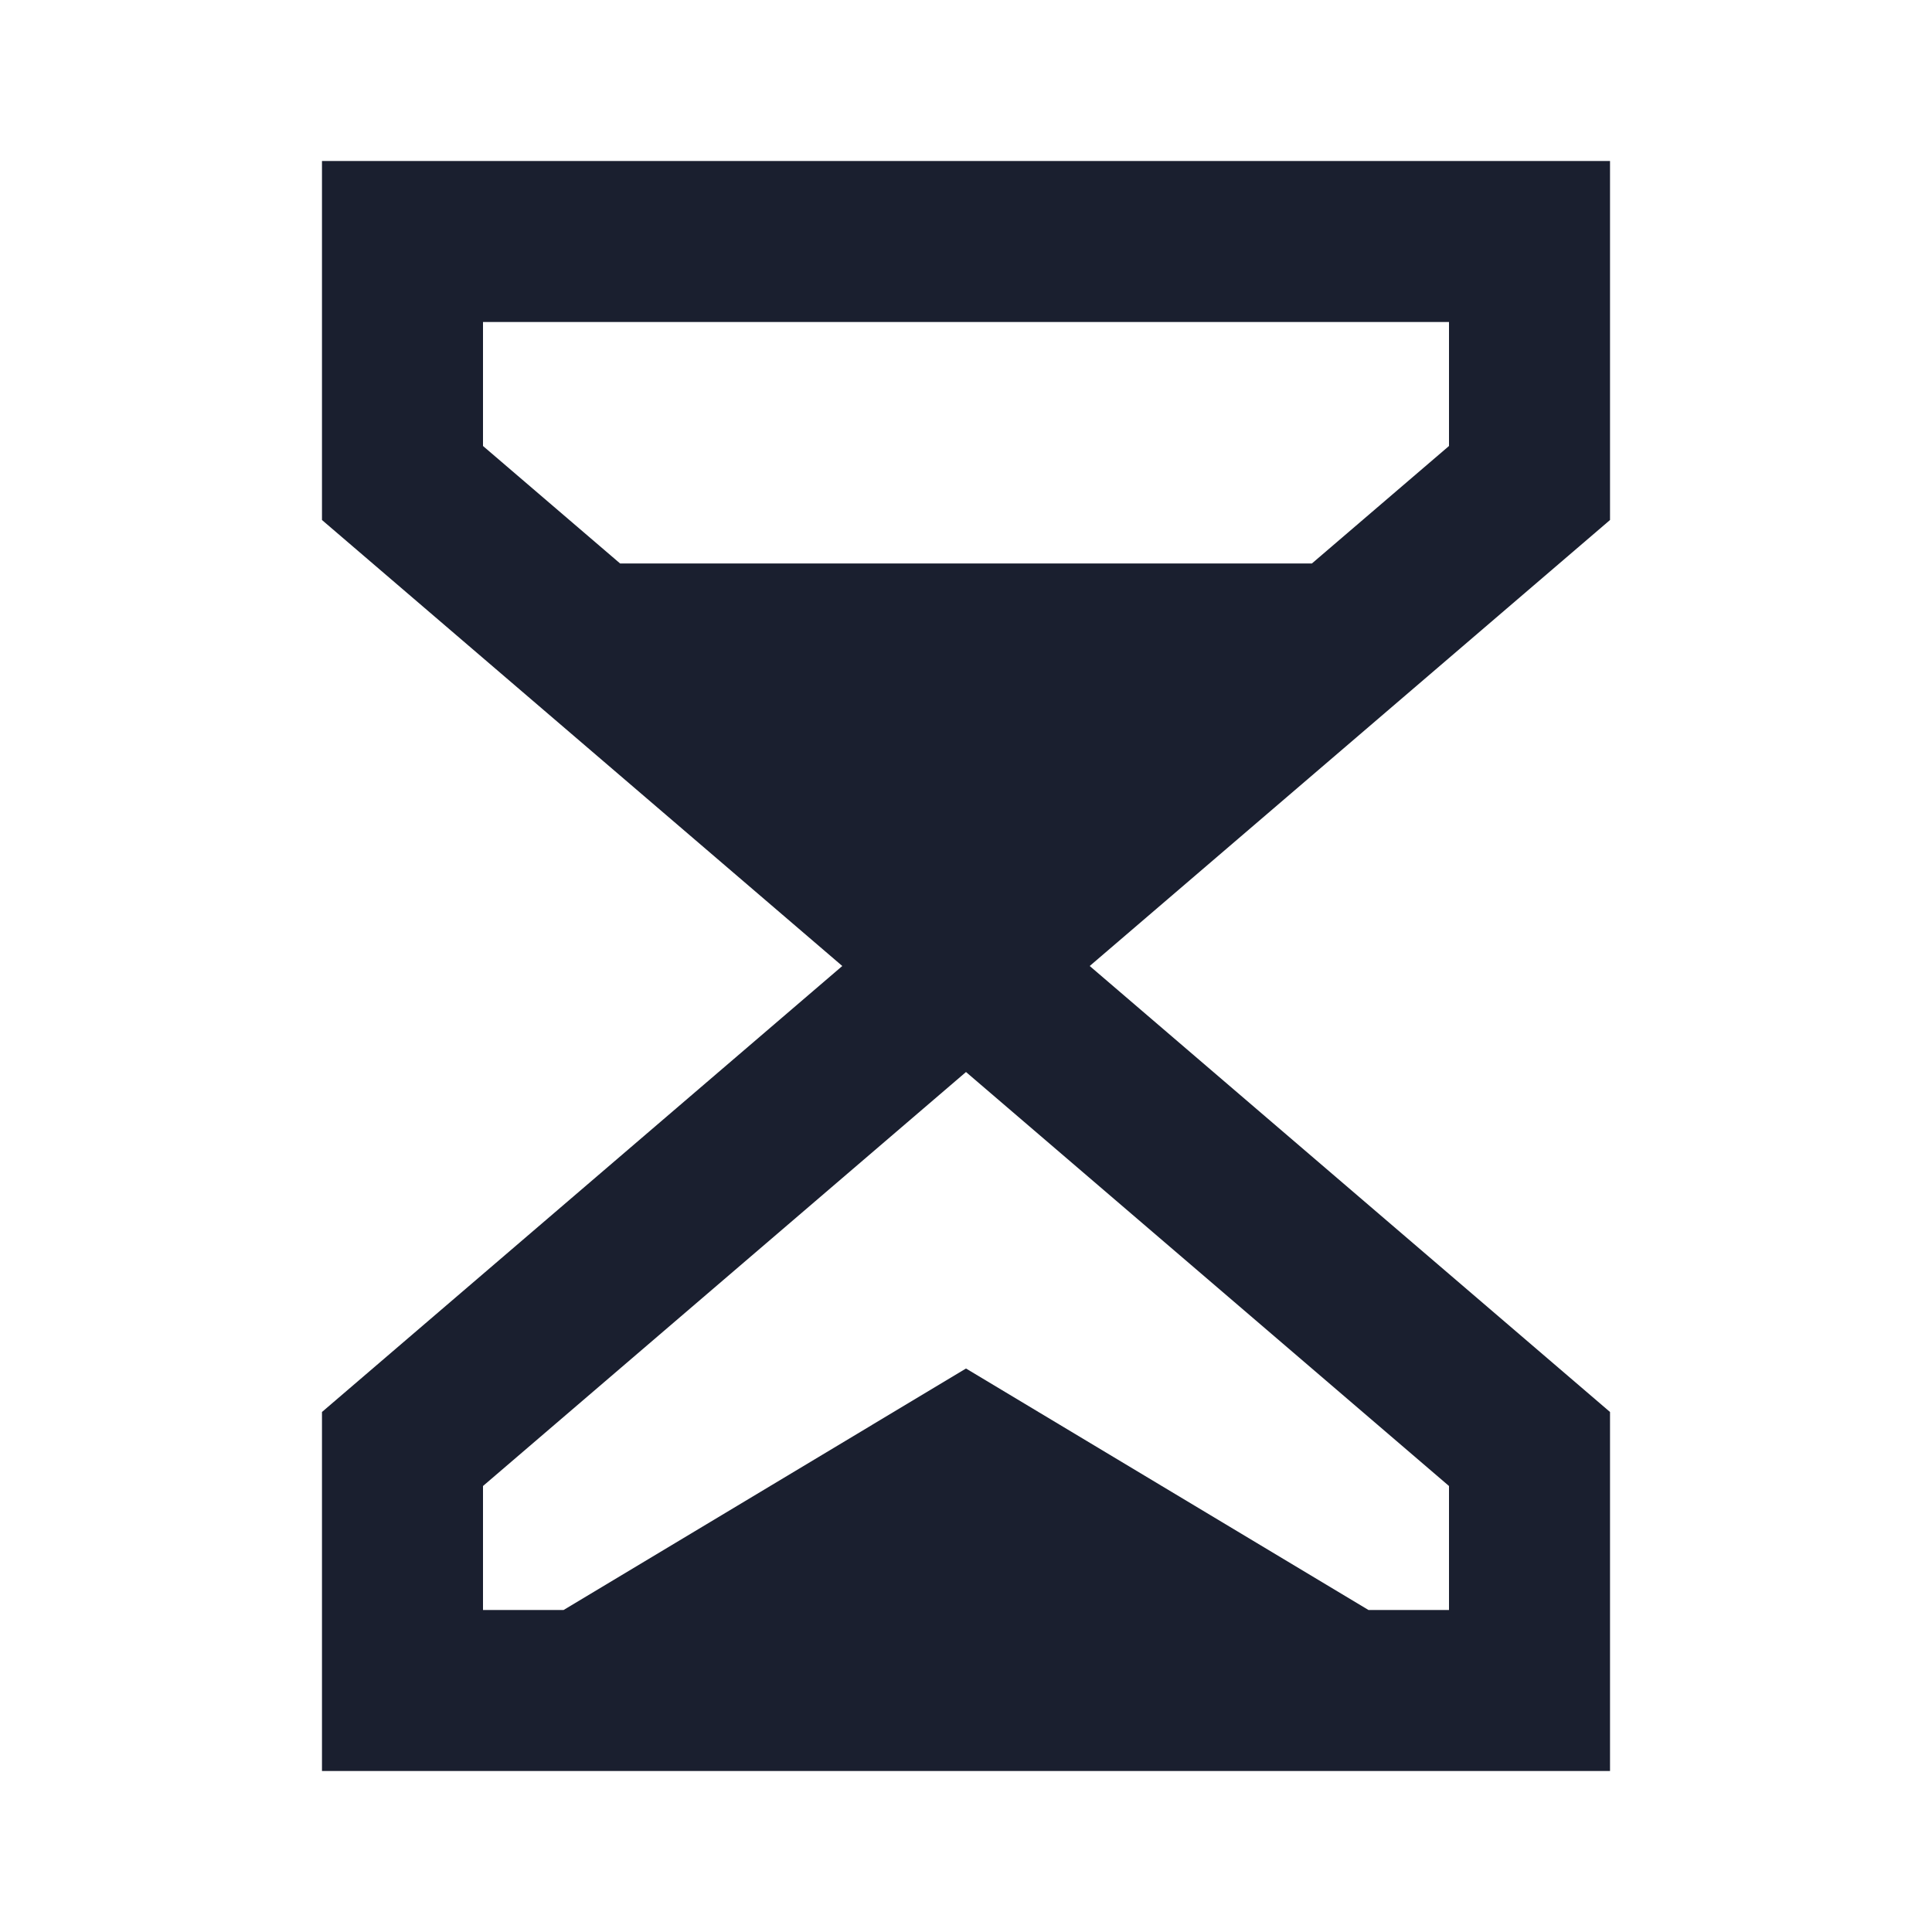
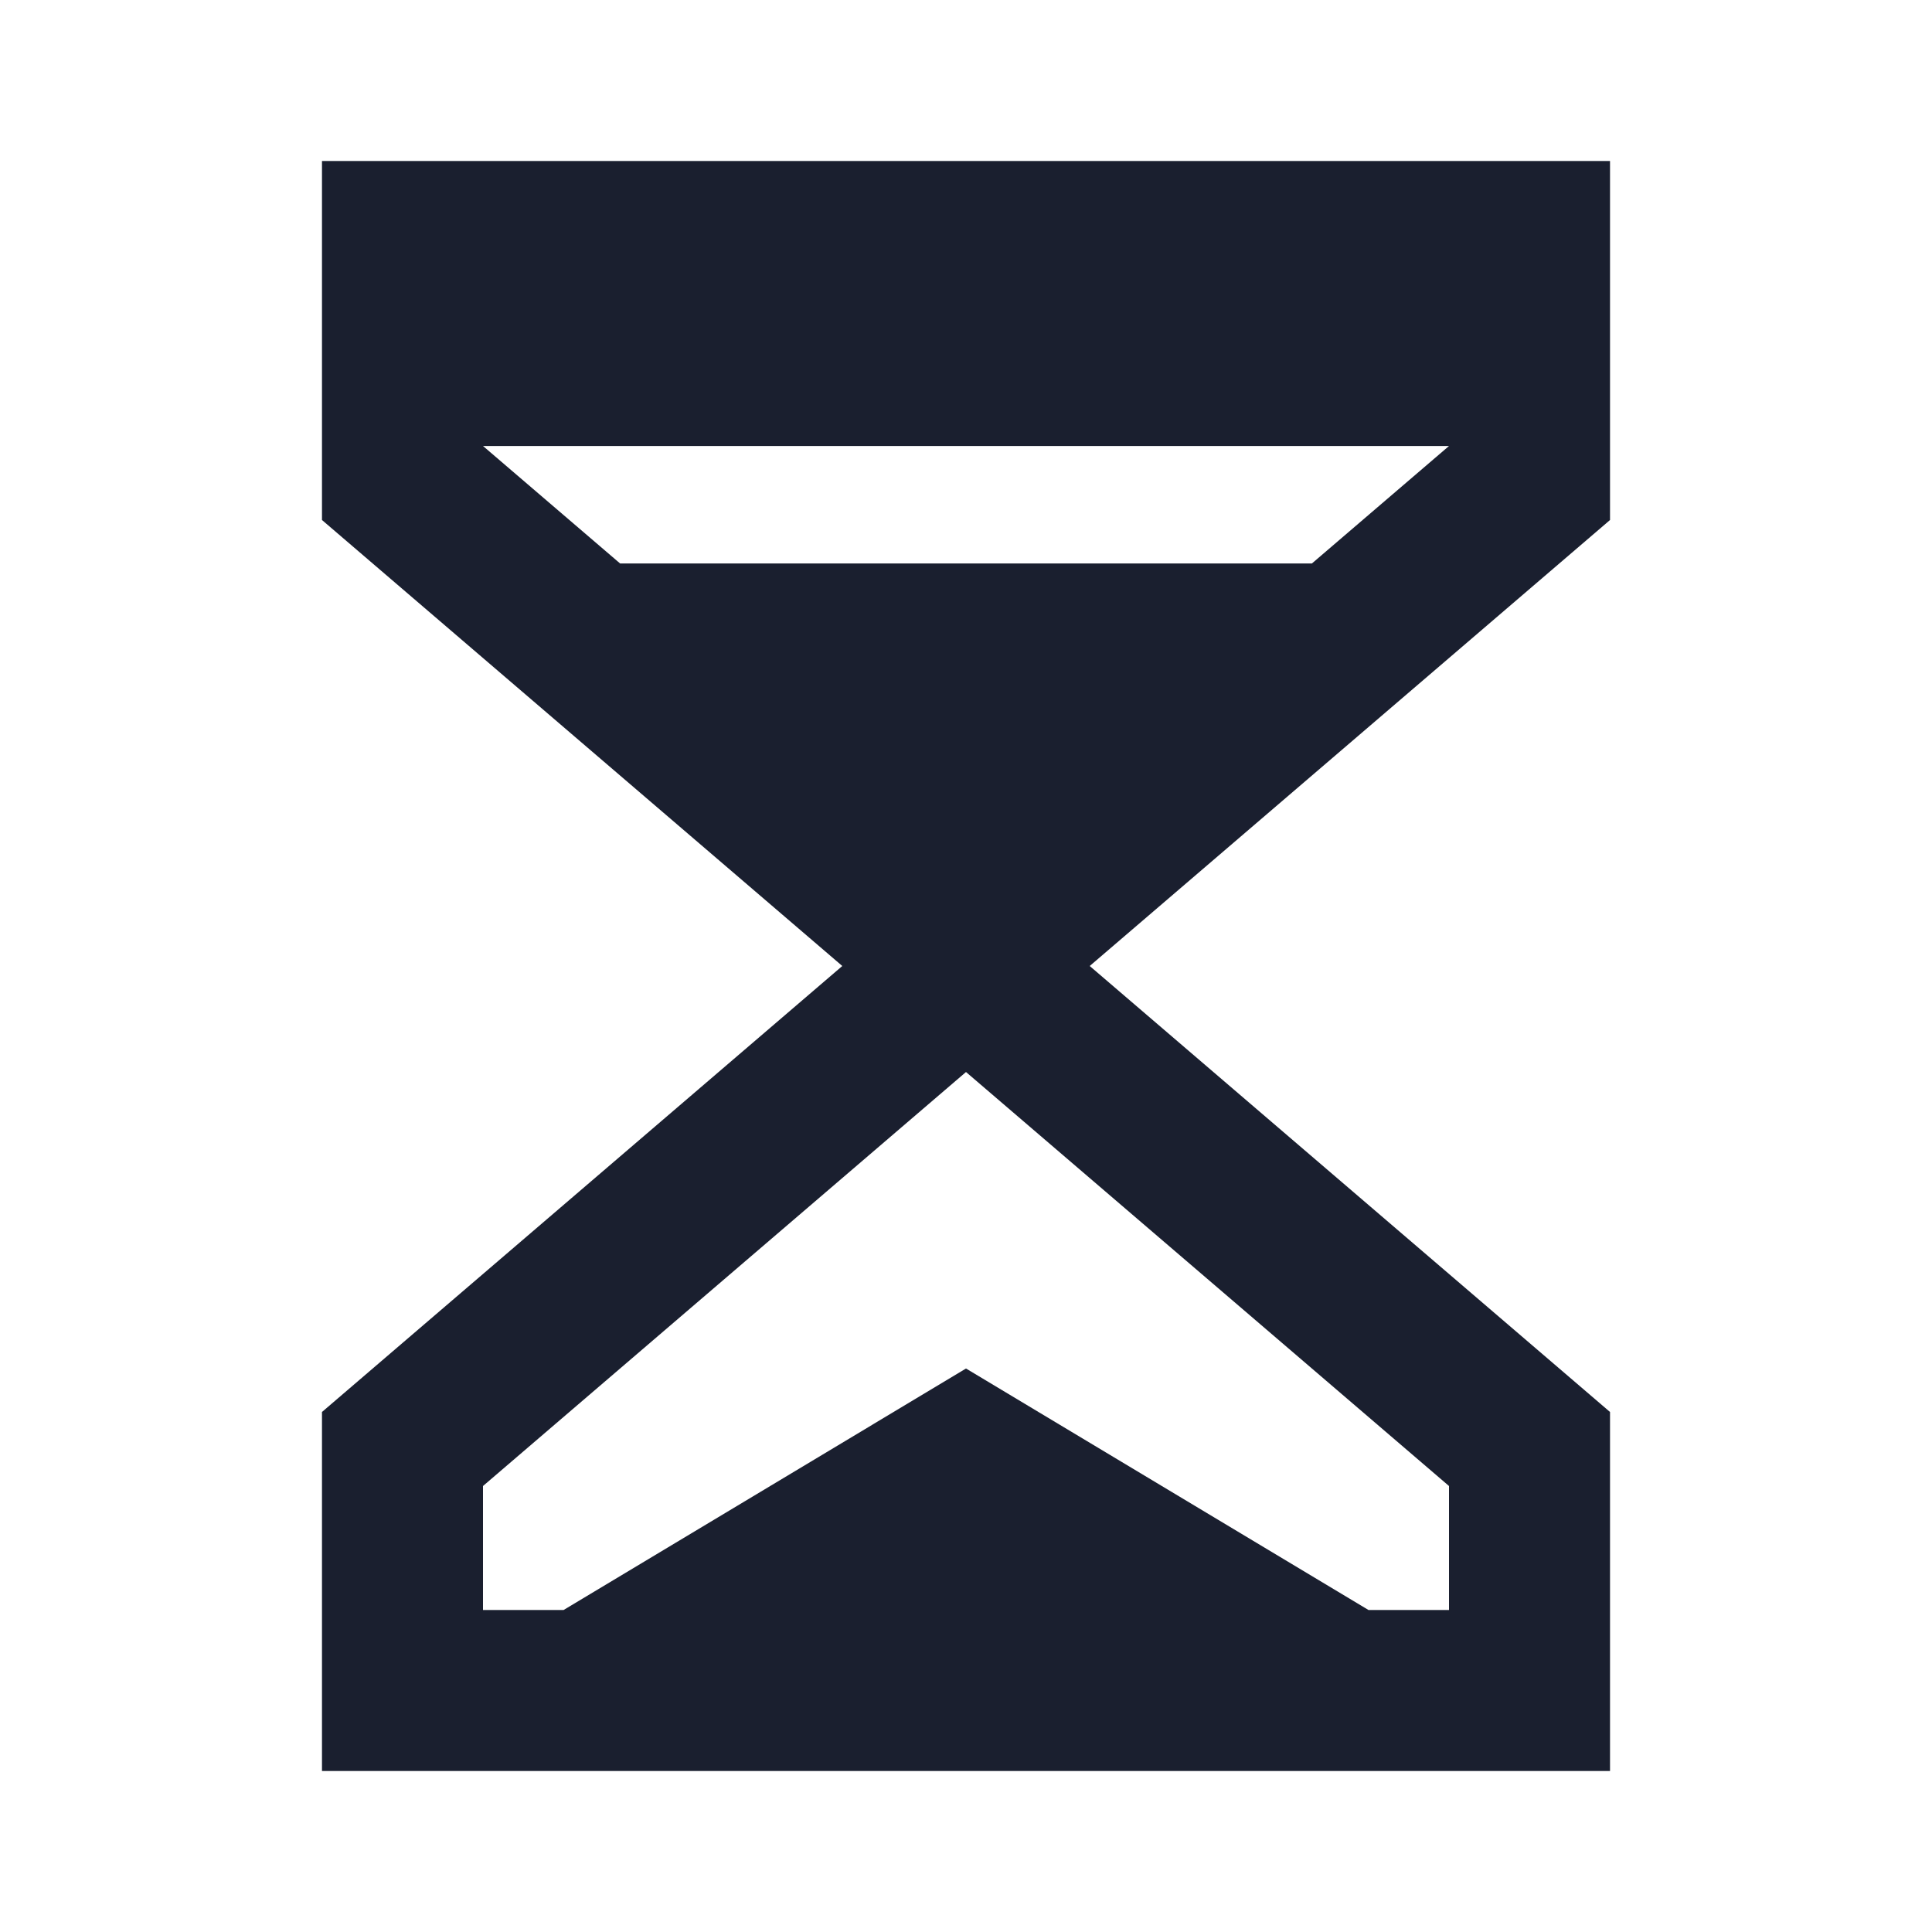
<svg xmlns="http://www.w3.org/2000/svg" width="32" height="32" viewBox="0 0 32 32" fill="none">
  <g id="Frame">
-     <path id="Vector" d="M5.333 2.667H26.667V8.613L18.049 16L26.667 23.387V29.333H5.333V23.387L13.951 16L5.333 8.613V2.667ZM21.729 9.333L24 7.387V5.333H8V7.387L10.271 9.333H21.729ZM16 17.756L8 24.613V26.667H9.334L16 22.667L22.667 26.667H24V24.613L16 17.756Z" fill="#1A1F2F" />
+     <path id="Vector" d="M5.333 2.667H26.667V8.613L18.049 16L26.667 23.387V29.333H5.333V23.387L13.951 16L5.333 8.613V2.667ZM21.729 9.333L24 7.387H8V7.387L10.271 9.333H21.729ZM16 17.756L8 24.613V26.667H9.334L16 22.667L22.667 26.667H24V24.613L16 17.756Z" fill="#1A1F2F" />
  </g>
</svg>